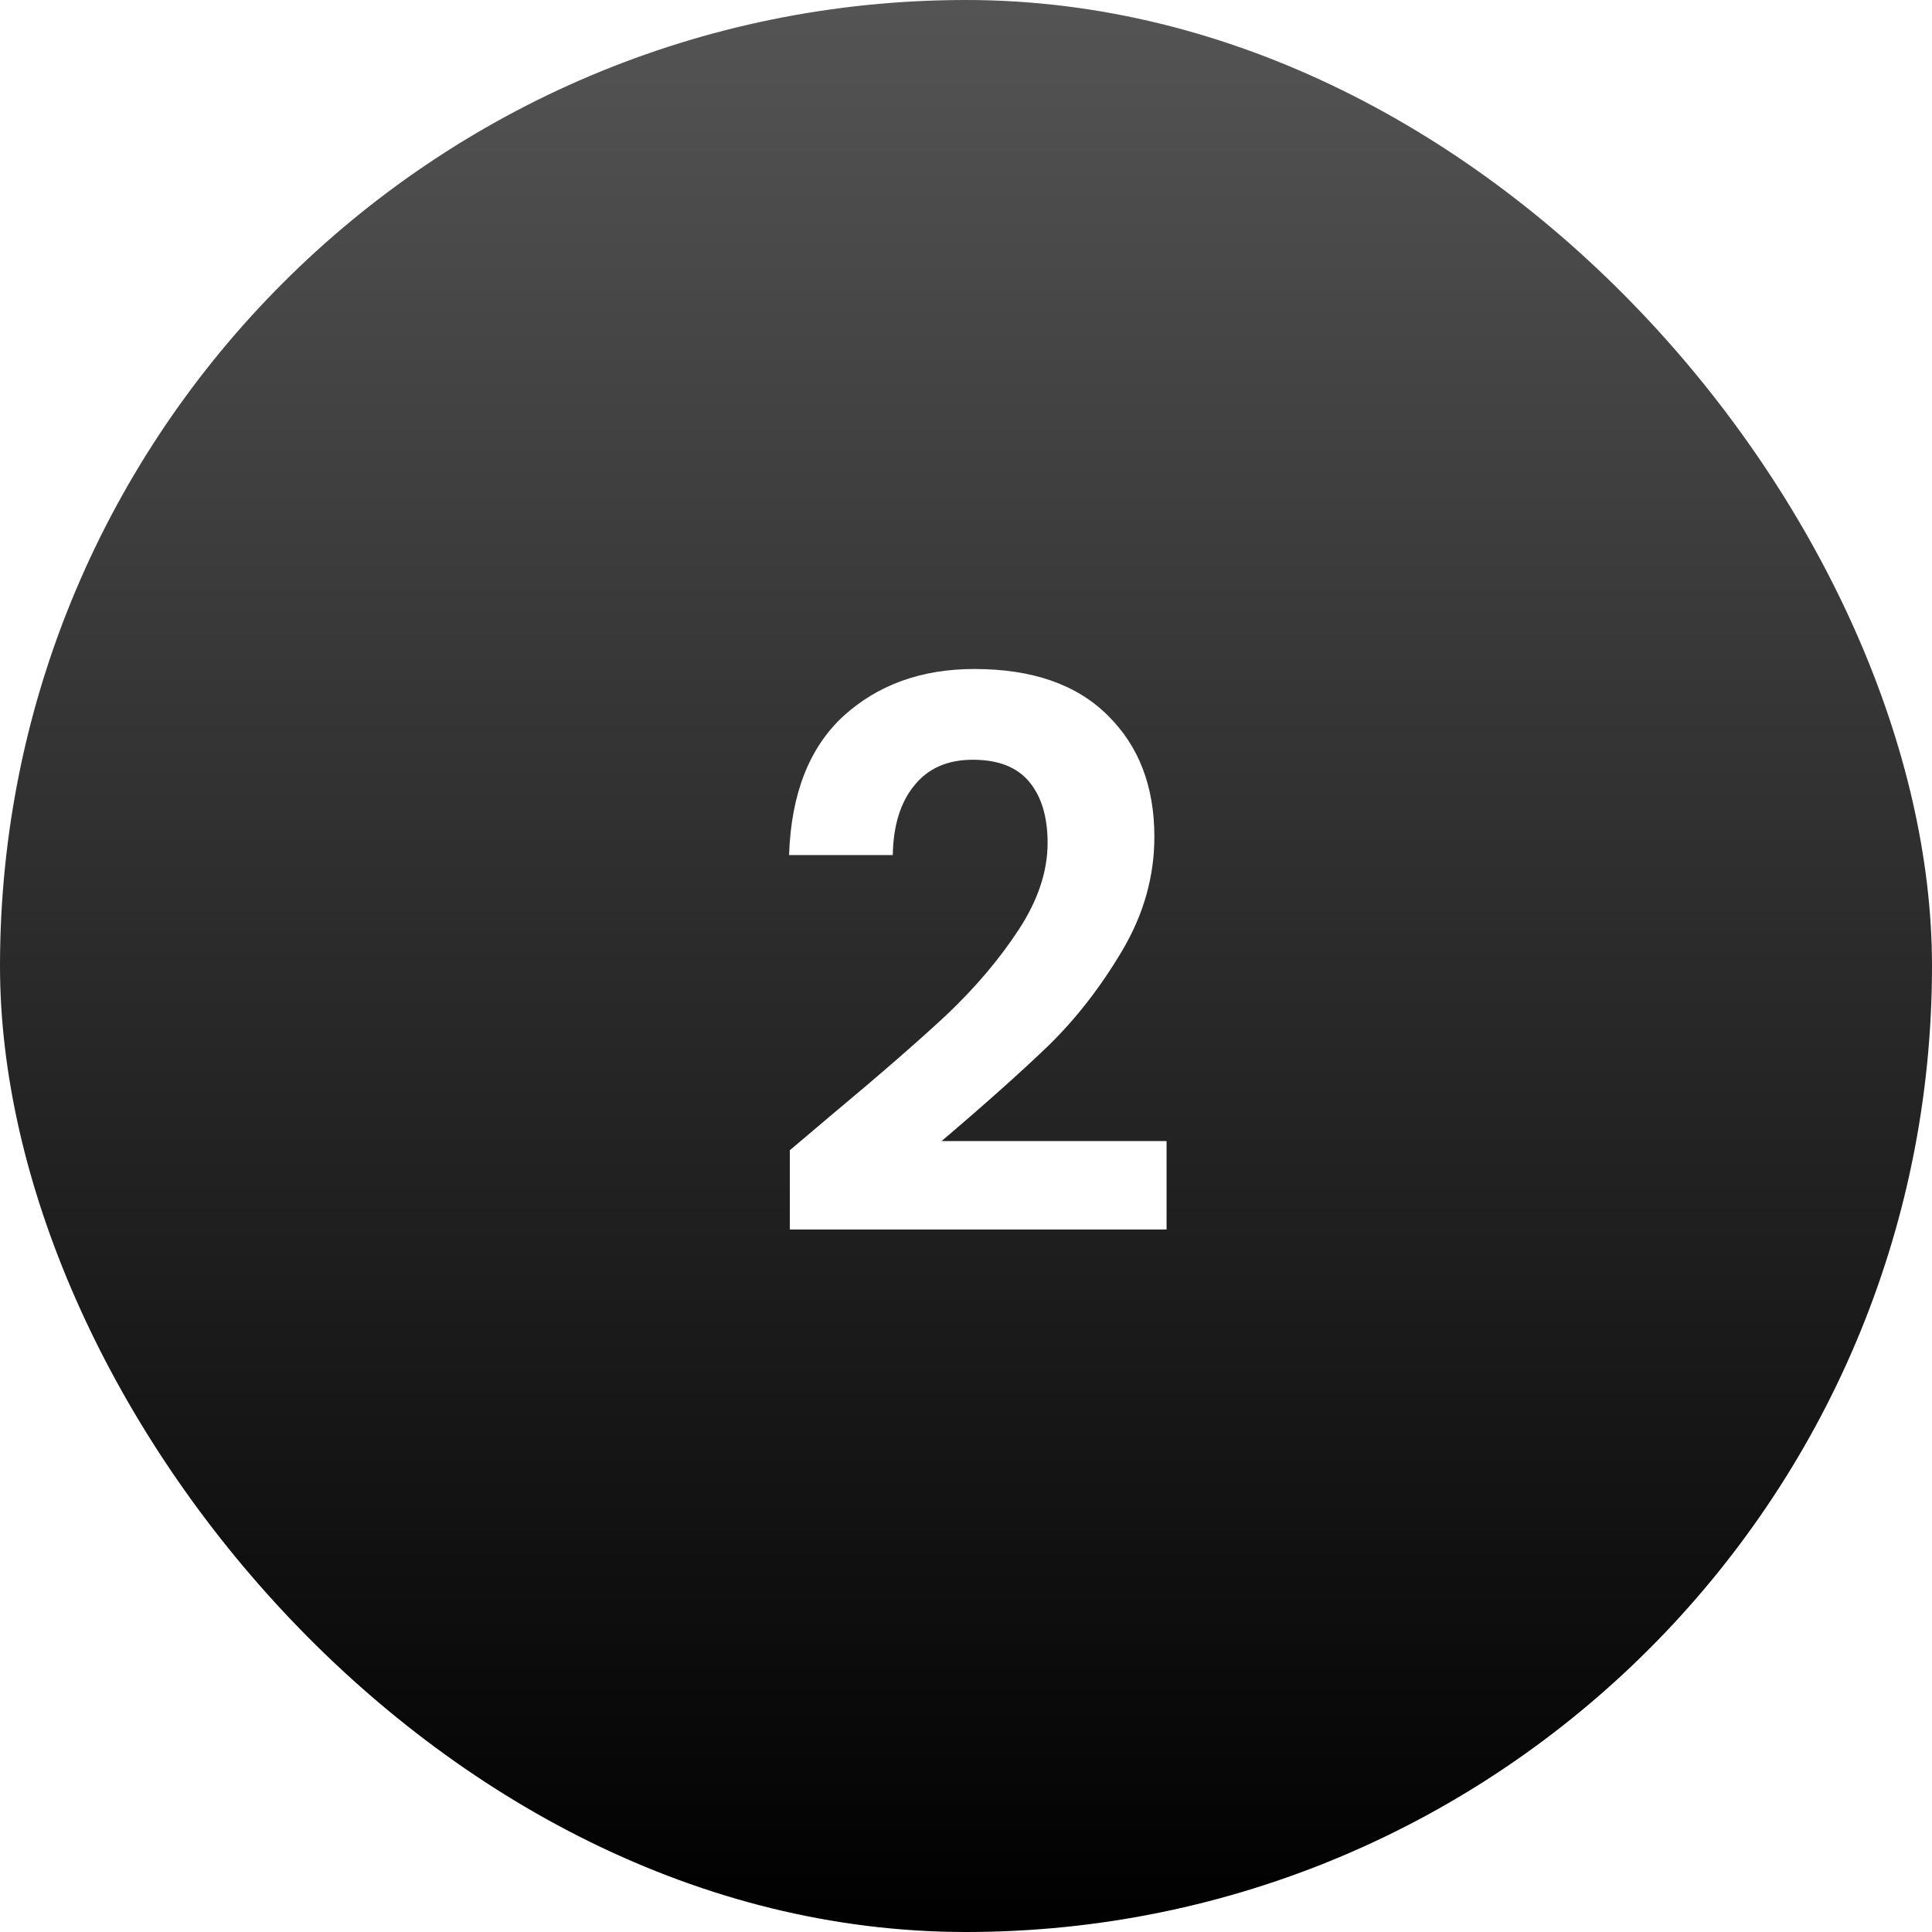
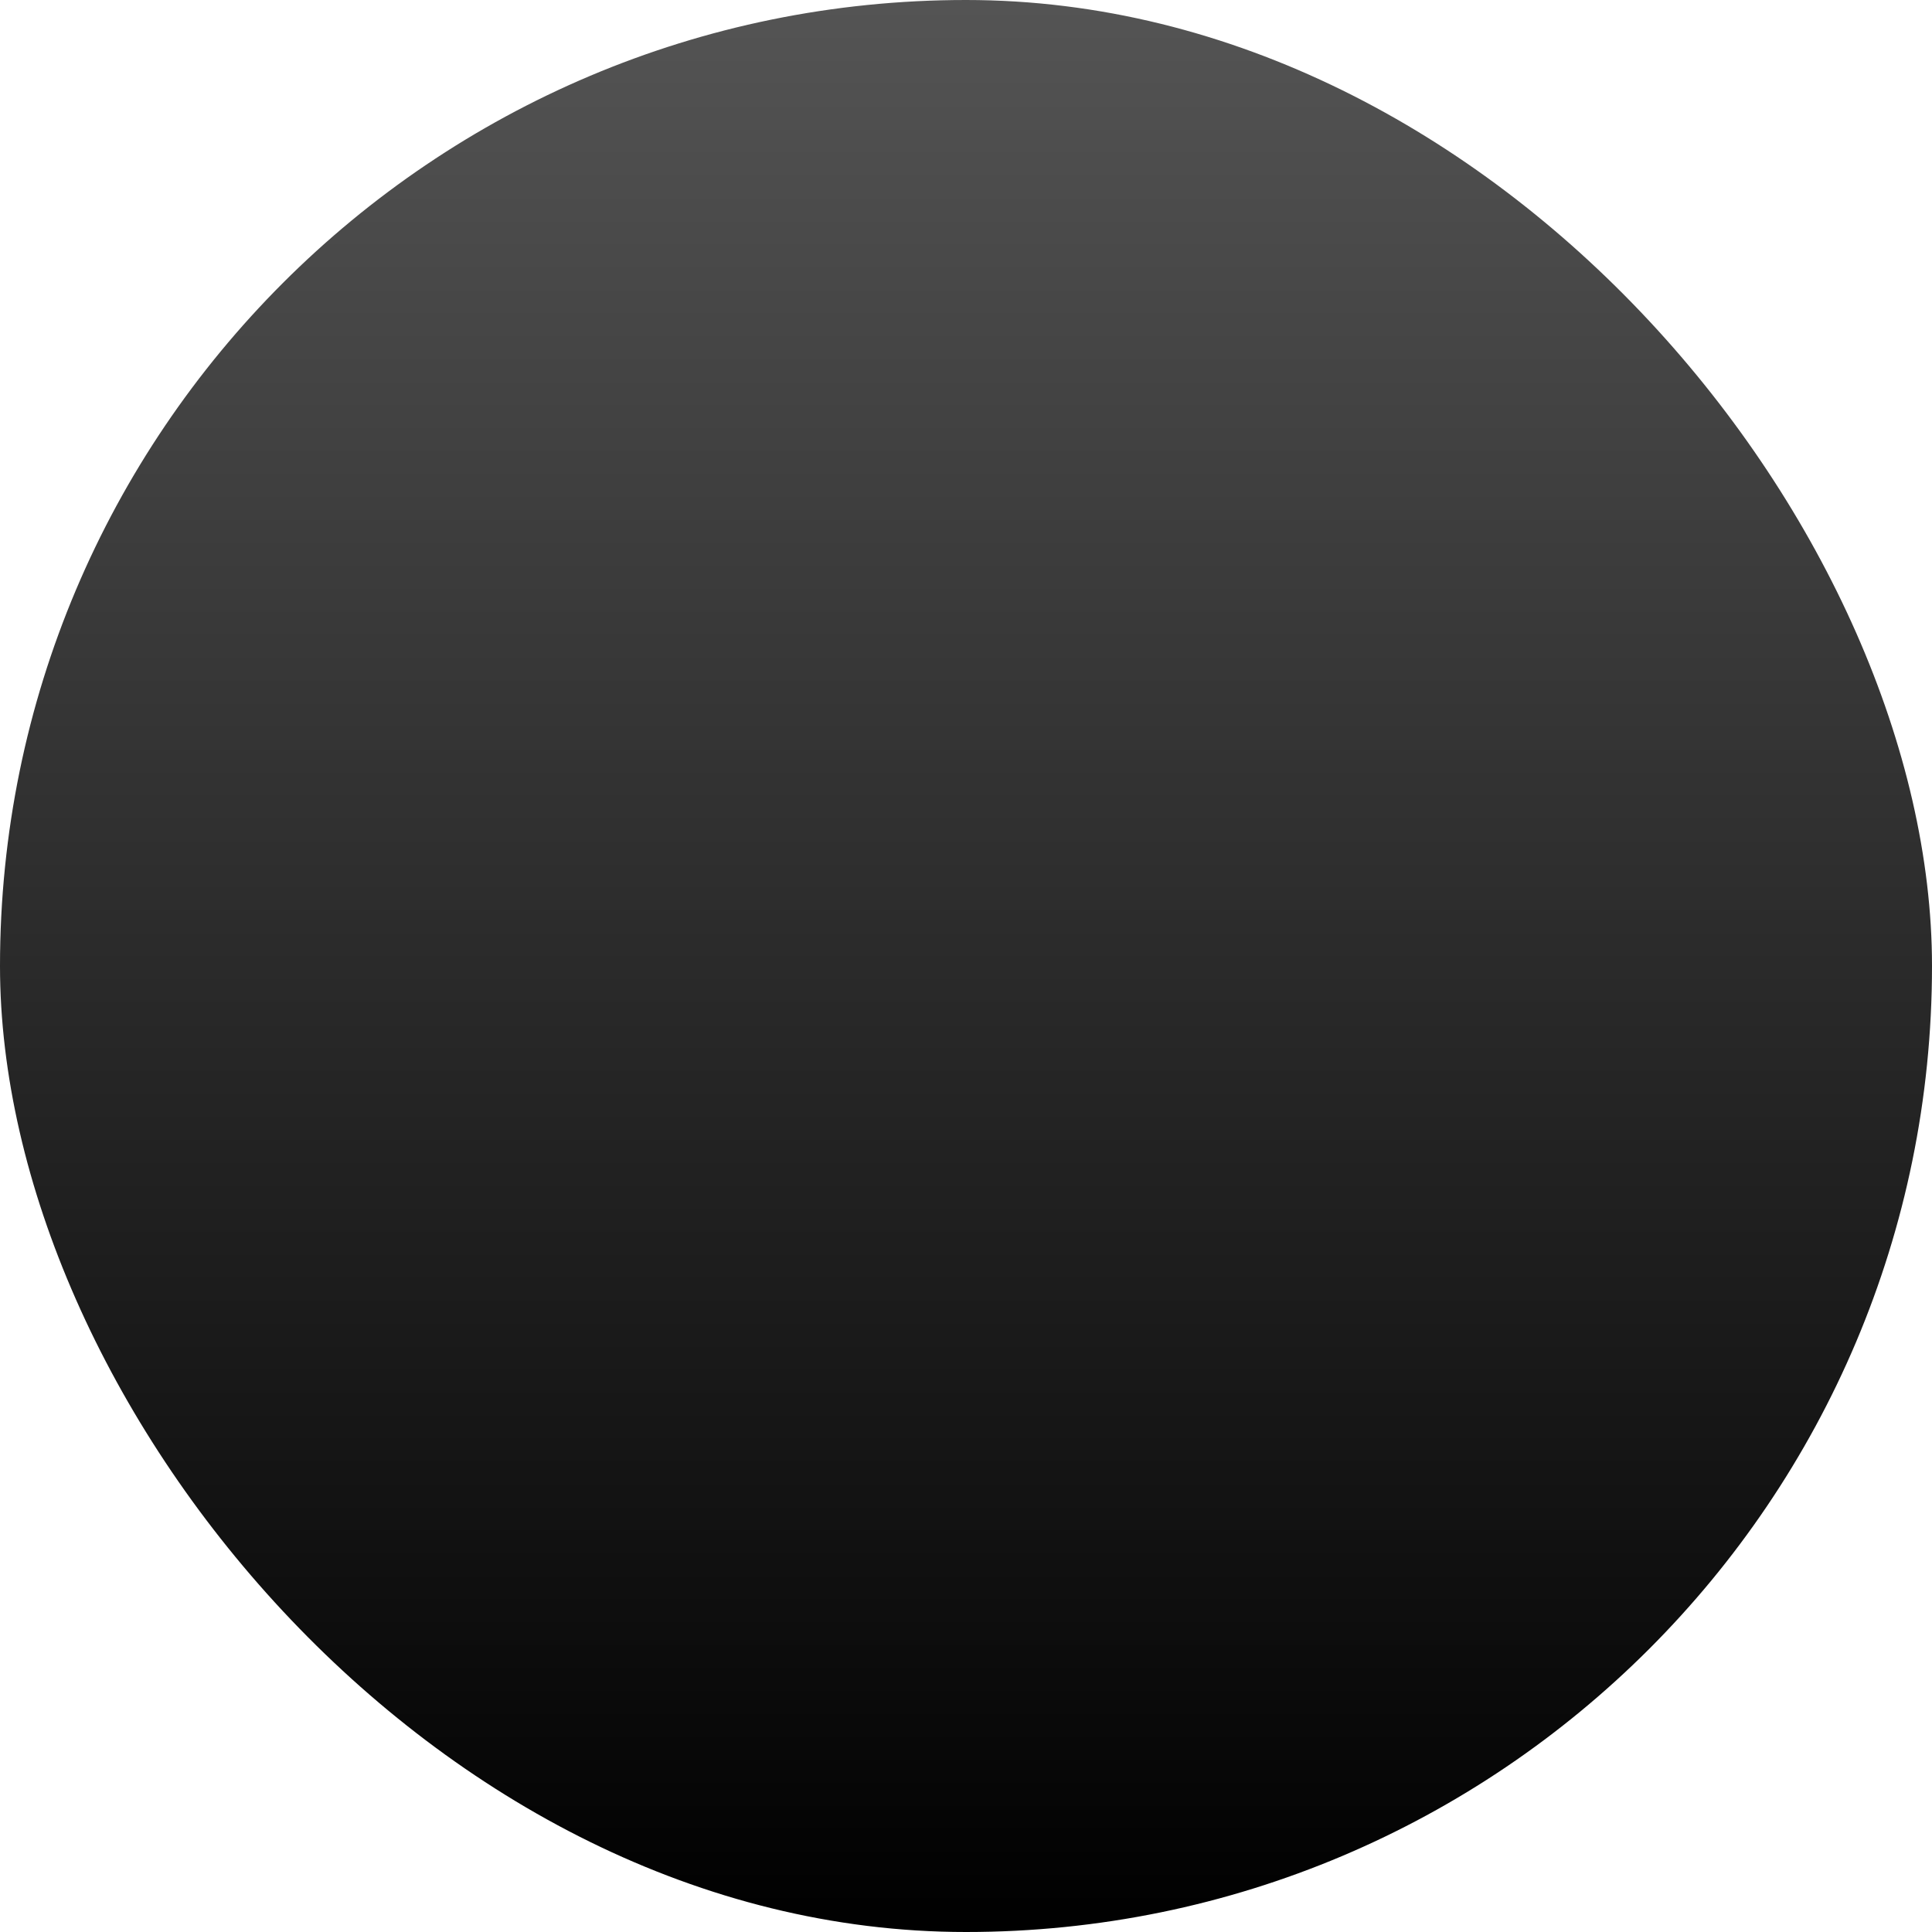
<svg xmlns="http://www.w3.org/2000/svg" width="114" height="114" viewBox="0 0 114 114" fill="none">
  <g filter="url(#filter0_b_711_77)">
    <rect width="114" height="114" rx="57" fill="url(#paint0_linear_711_77)" />
  </g>
-   <path d="M48.945 65.89C51.825 63.49 54.12 61.495 55.83 59.905C57.54 58.285 58.965 56.605 60.105 54.865C61.245 53.125 61.815 51.415 61.815 49.735C61.815 48.205 61.455 47.005 60.735 46.135C60.015 45.265 58.905 44.83 57.405 44.83C55.905 44.83 54.75 45.34 53.94 46.36C53.13 47.35 52.71 48.715 52.68 50.455H46.56C46.68 46.855 47.745 44.125 49.755 42.265C51.795 40.405 54.375 39.475 57.495 39.475C60.915 39.475 63.54 40.39 65.37 42.22C67.2 44.02 68.115 46.405 68.115 49.375C68.115 51.715 67.485 53.95 66.225 56.08C64.965 58.21 63.525 60.07 61.905 61.66C60.285 63.22 58.17 65.11 55.56 67.33H68.835V72.55H46.605V67.87L48.945 65.89Z" fill="white" />
  <defs>
    <filter id="filter0_b_711_77" x="-14" y="-14" width="142" height="142" filterUnits="userSpaceOnUse" color-interpolation-filters="sRGB">
      <feFlood flood-opacity="0" result="BackgroundImageFix" />
      <feGaussianBlur in="BackgroundImageFix" stdDeviation="7" />
      <feComposite in2="SourceAlpha" operator="in" result="effect1_backgroundBlur_711_77" />
      <feBlend mode="normal" in="SourceGraphic" in2="effect1_backgroundBlur_711_77" result="shape" />
    </filter>
    <linearGradient id="paint0_linear_711_77" x1="57" y1="0" x2="57" y2="114" gradientUnits="userSpaceOnUse">
      <stop stop-opacity="0.67" />
      <stop offset="1" />
    </linearGradient>
  </defs>
</svg>